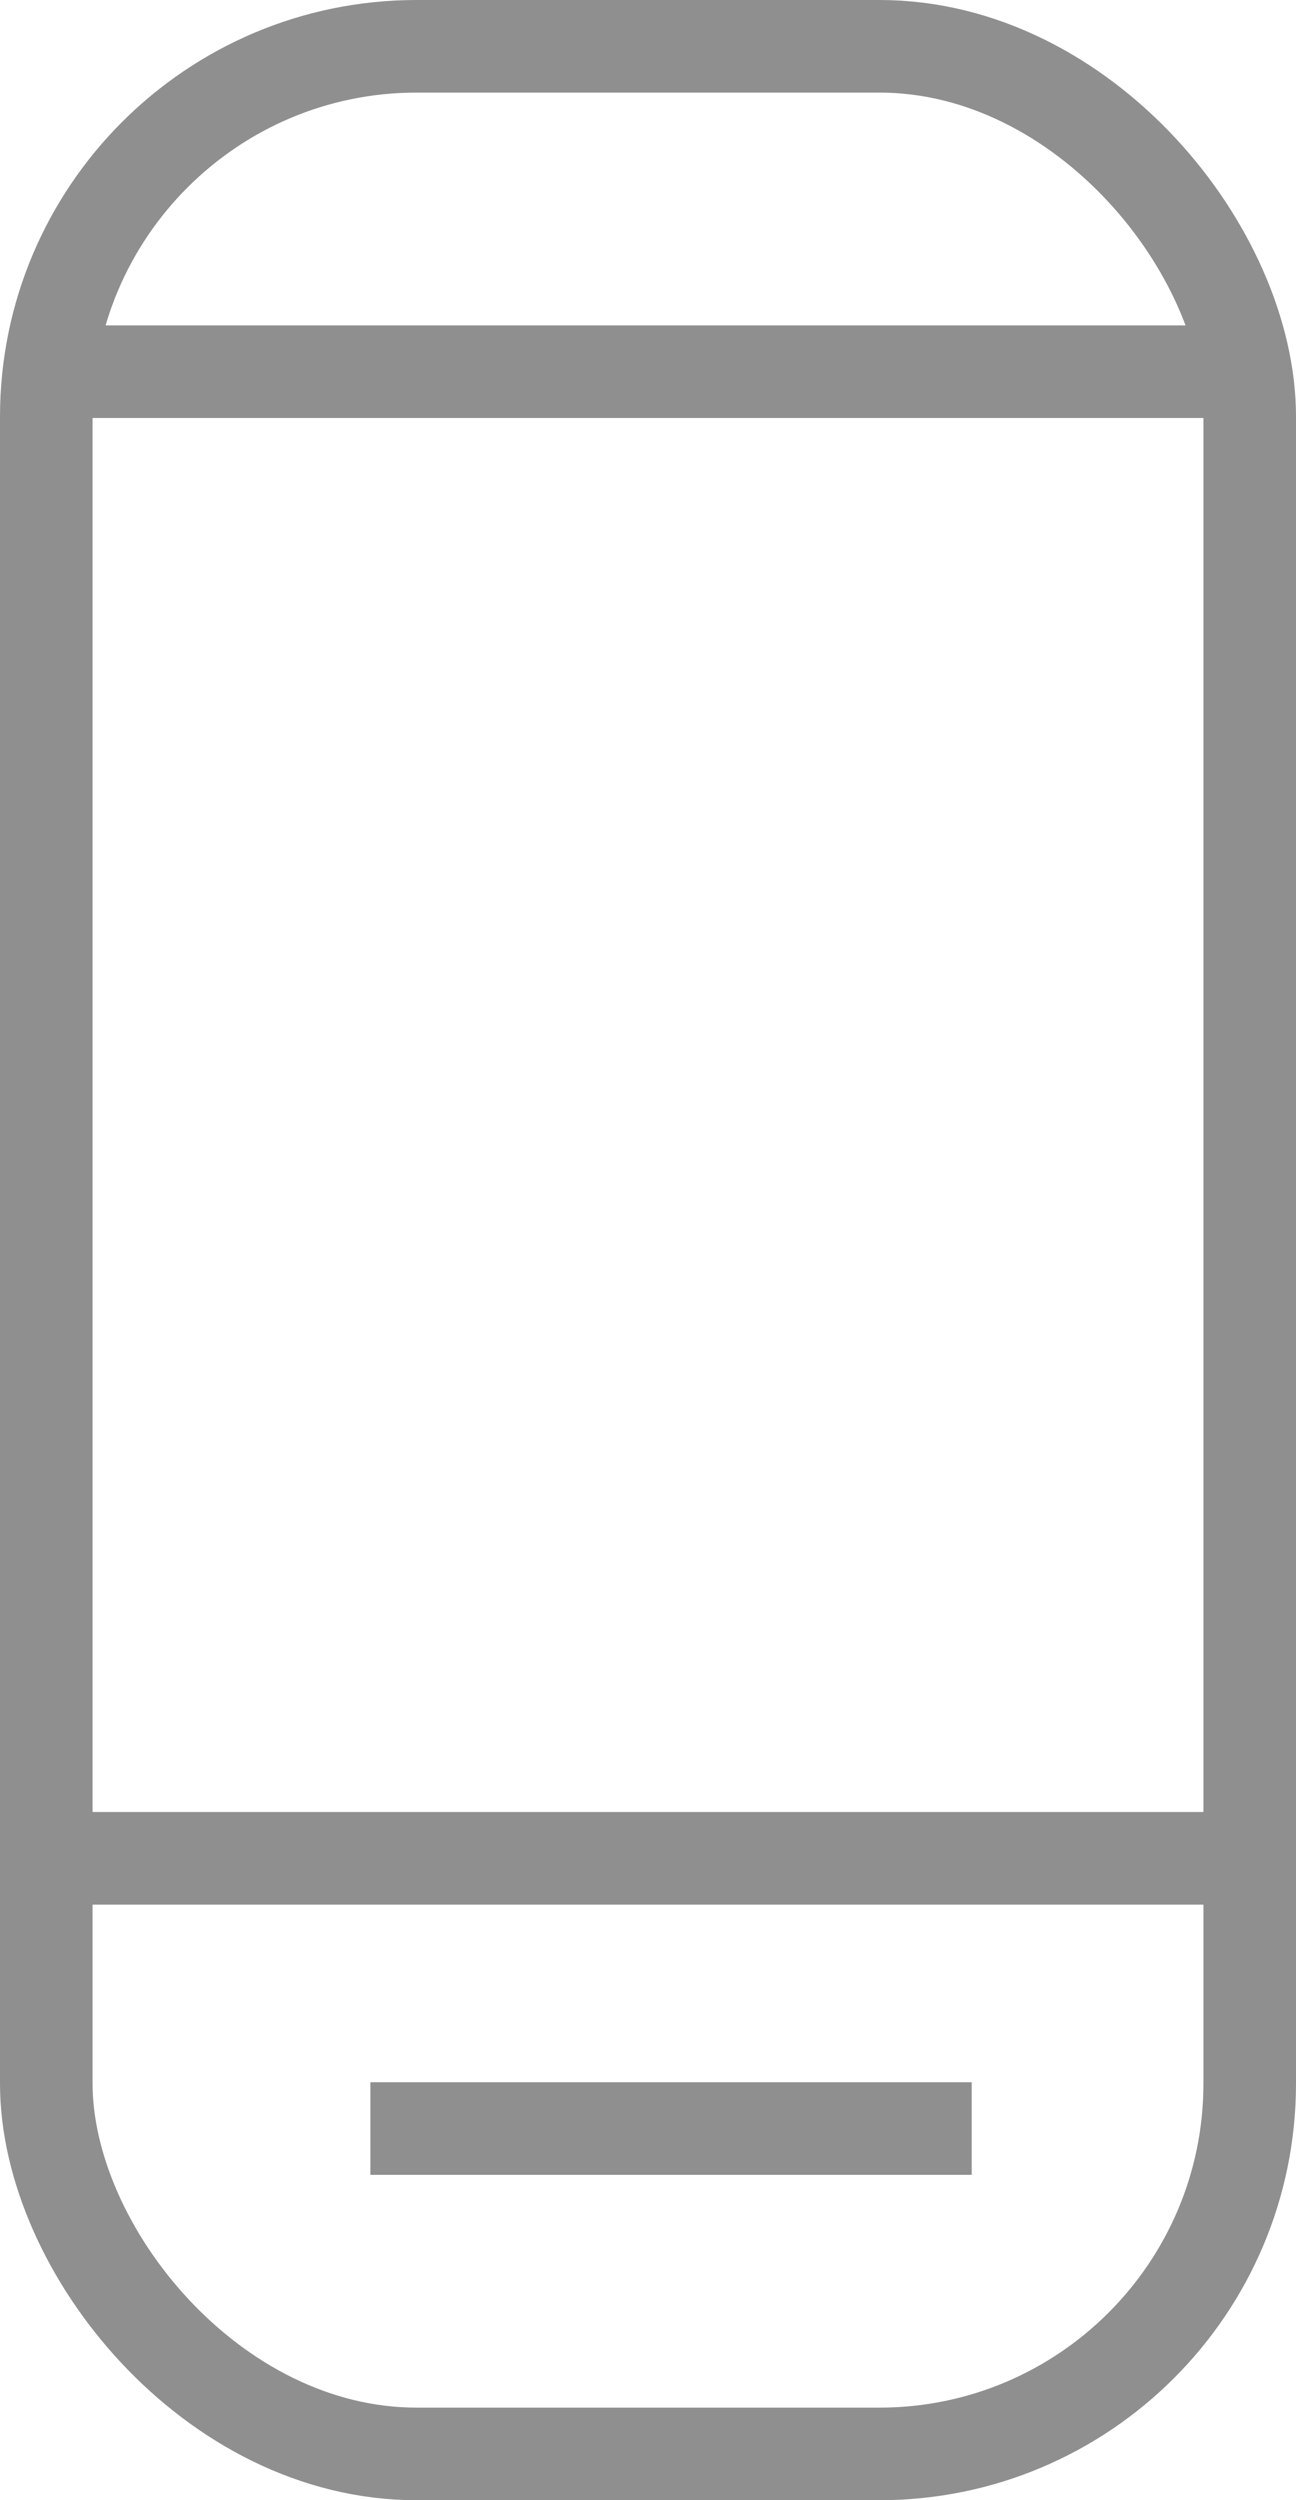
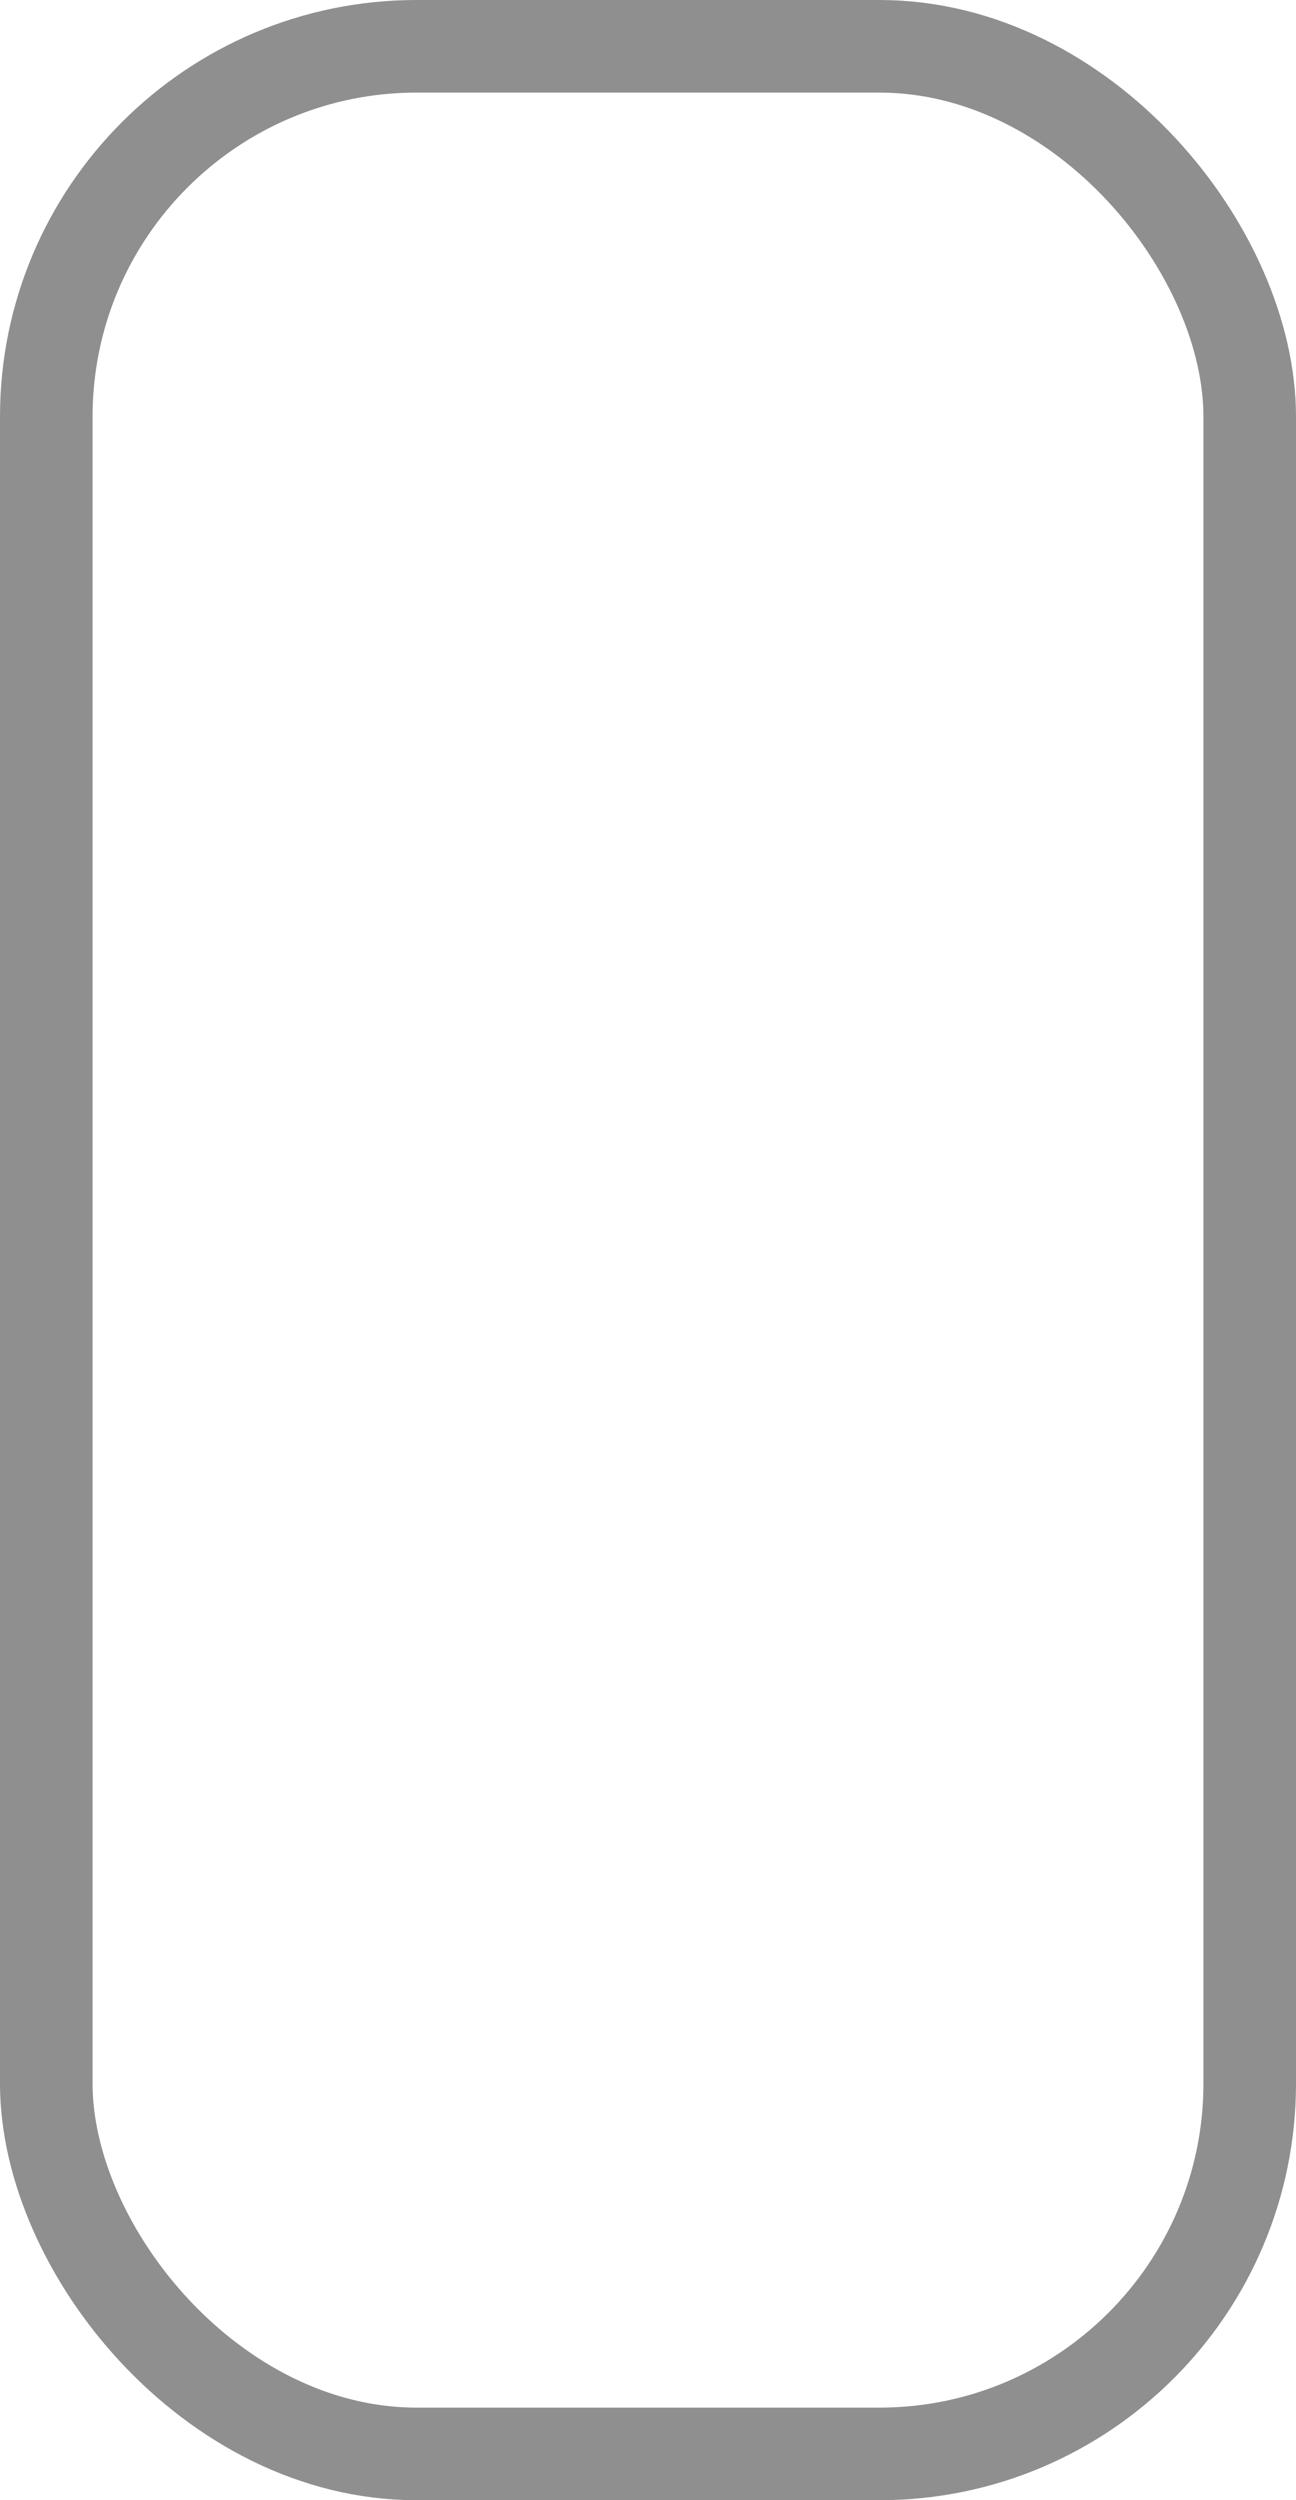
<svg xmlns="http://www.w3.org/2000/svg" width="14" height="27" viewBox="0 0 14 27">
  <g fill="none" fill-rule="evenodd" stroke="#000" opacity=".44">
    <rect width="13" height="26" x=".5" y=".5" rx="4" />
-     <path stroke-linecap="square" d="M1.105 20.068L13.1 20.068M4.501 22.986L9.997 22.986M1.105 4.014L13.1 4.014" />
  </g>
</svg>